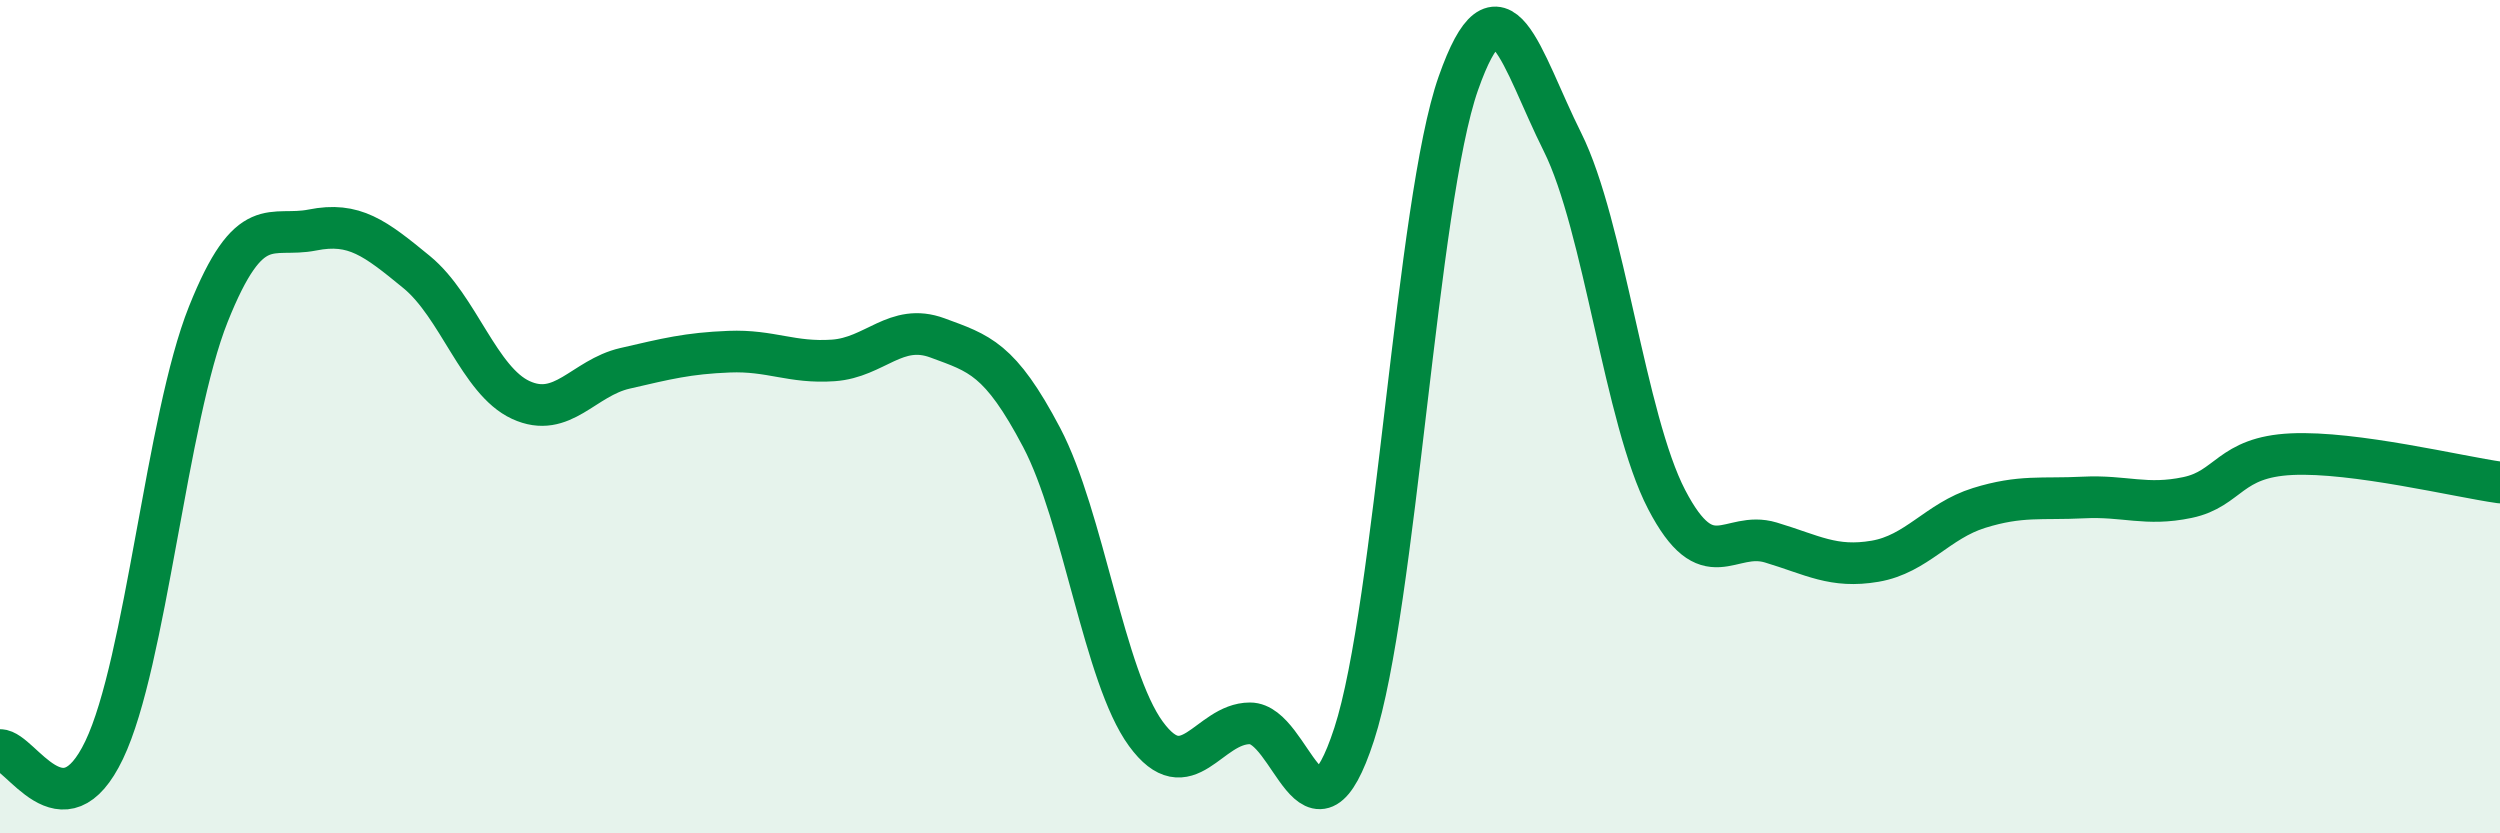
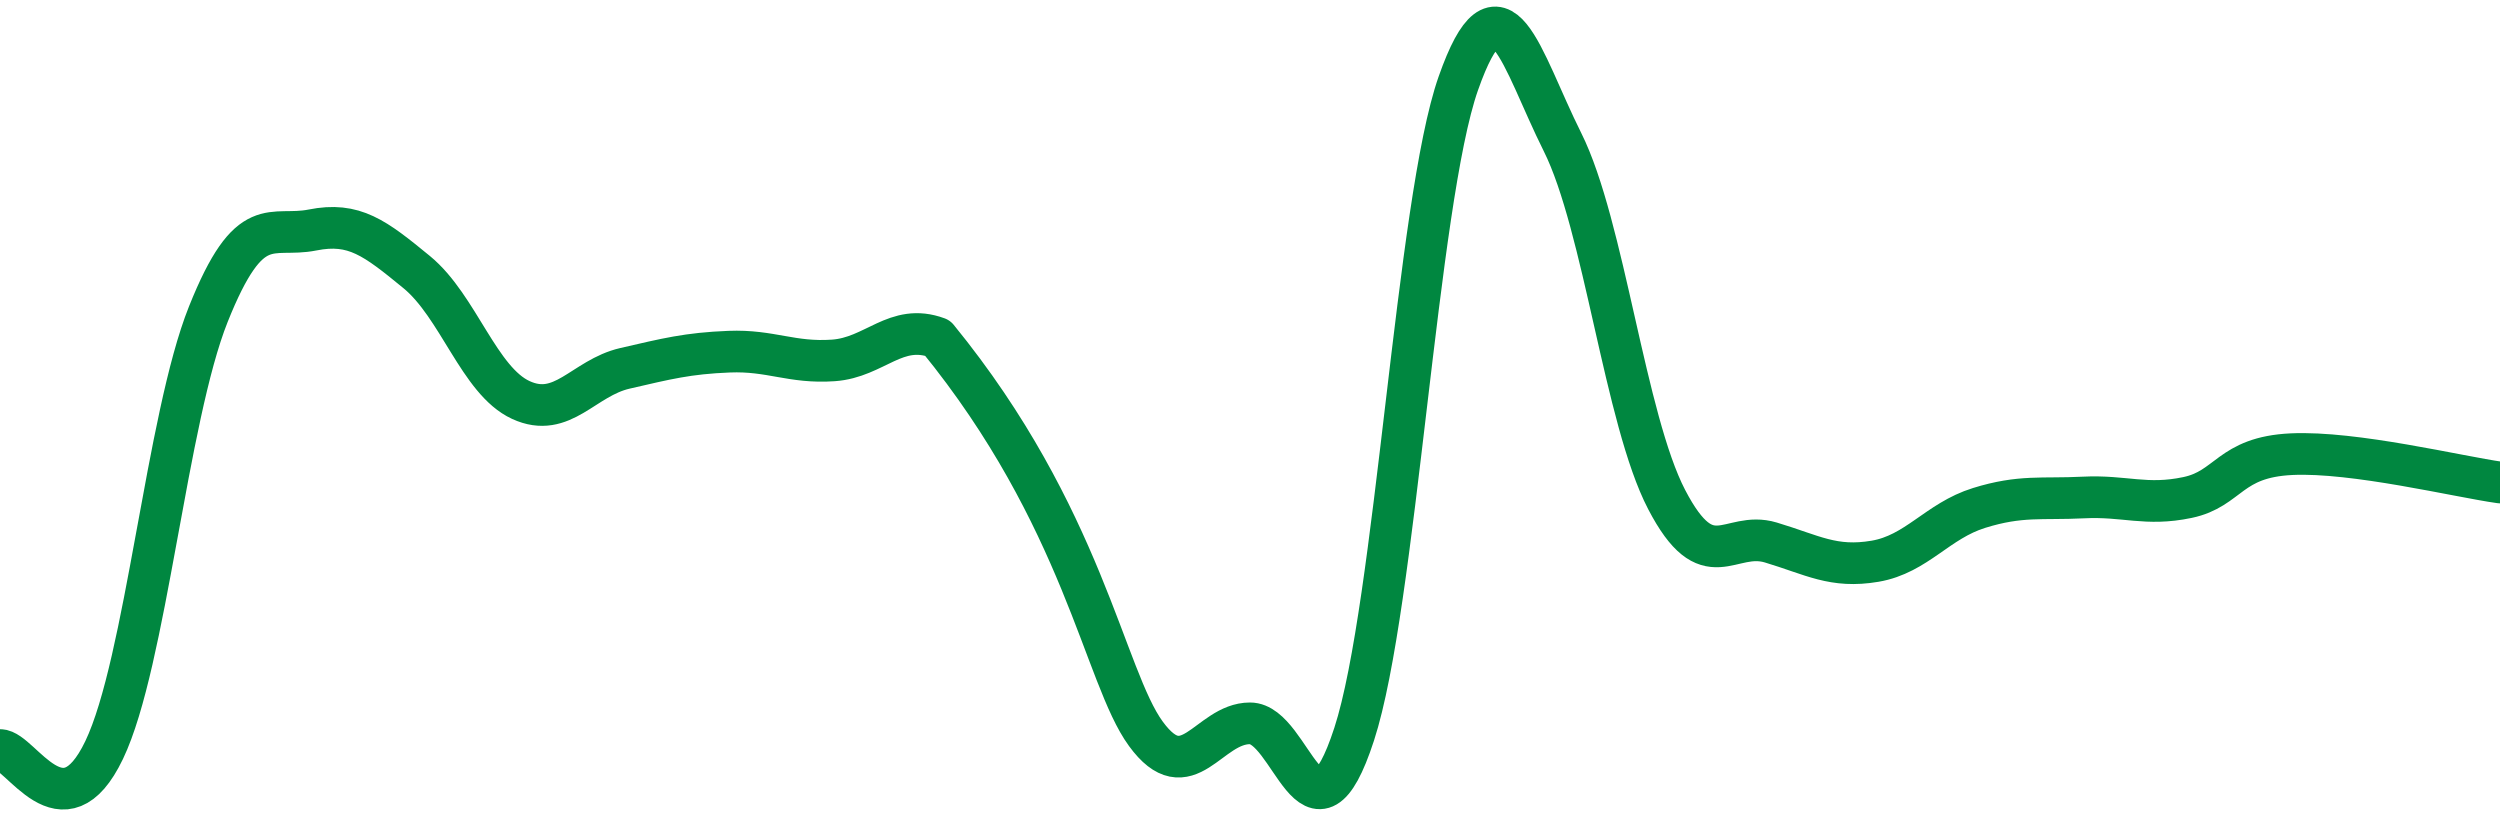
<svg xmlns="http://www.w3.org/2000/svg" width="60" height="20" viewBox="0 0 60 20">
-   <path d="M 0,18 C 0.5,18 1.5,20.09 2.5,18 C 3.5,15.91 4,10.04 5,7.54 C 6,5.04 6.5,5.72 7.5,5.52 C 8.5,5.32 9,5.71 10,6.53 C 11,7.35 11.5,9.14 12.5,9.6 C 13.5,10.06 14,9.07 15,8.84 C 16,8.61 16.5,8.48 17.5,8.44 C 18.5,8.4 19,8.72 20,8.65 C 21,8.58 21.5,7.74 22.5,8.11 C 23.5,8.48 24,8.6 25,10.5 C 26,12.4 26.5,16.24 27.5,17.61 C 28.5,18.98 29,17.36 30,17.36 C 31,17.36 31.5,20.69 32.5,17.62 C 33.5,14.55 34,4.84 35,2 C 36,-0.84 36.5,1.41 37.5,3.41 C 38.5,5.41 39,10.07 40,11.99 C 41,13.91 41.5,12.72 42.5,13.02 C 43.5,13.32 44,13.64 45,13.47 C 46,13.3 46.5,12.5 47.5,12.19 C 48.5,11.88 49,11.99 50,11.94 C 51,11.89 51.5,12.15 52.5,11.94 C 53.5,11.73 53.5,10.97 55,10.9 C 56.5,10.83 59,11.44 60,11.58L60 20L0 20Z" fill="#008740" opacity="0.1" stroke-linecap="round" stroke-linejoin="round" />
-   <path d="M 0,18 C 0.5,18 1.5,20.09 2.5,18 C 3.5,15.91 4,10.04 5,7.54 C 6,5.04 6.5,5.72 7.5,5.52 C 8.5,5.32 9,5.71 10,6.53 C 11,7.35 11.5,9.14 12.5,9.6 C 13.5,10.06 14,9.07 15,8.84 C 16,8.61 16.5,8.48 17.5,8.44 C 18.5,8.4 19,8.72 20,8.65 C 21,8.58 21.5,7.74 22.5,8.11 C 23.5,8.48 24,8.6 25,10.5 C 26,12.4 26.5,16.24 27.5,17.61 C 28.5,18.98 29,17.36 30,17.36 C 31,17.36 31.5,20.69 32.5,17.62 C 33.5,14.55 34,4.84 35,2 C 36,-0.84 36.5,1.41 37.5,3.41 C 38.5,5.41 39,10.07 40,11.99 C 41,13.91 41.5,12.72 42.5,13.02 C 43.5,13.32 44,13.64 45,13.47 C 46,13.3 46.5,12.5 47.5,12.19 C 48.5,11.88 49,11.99 50,11.94 C 51,11.89 51.5,12.15 52.5,11.94 C 53.5,11.73 53.5,10.97 55,10.9 C 56.5,10.83 59,11.44 60,11.58" stroke="#008740" stroke-width="1" fill="none" stroke-linecap="round" stroke-linejoin="round" />
+   <path d="M 0,18 C 0.5,18 1.5,20.09 2.5,18 C 3.5,15.91 4,10.04 5,7.54 C 6,5.04 6.5,5.72 7.5,5.52 C 8.5,5.32 9,5.71 10,6.53 C 11,7.35 11.5,9.14 12.5,9.6 C 13.5,10.06 14,9.07 15,8.84 C 16,8.61 16.5,8.48 17.5,8.44 C 18.5,8.4 19,8.72 20,8.65 C 21,8.58 21.5,7.74 22.5,8.11 C 26,12.4 26.5,16.24 27.5,17.61 C 28.5,18.98 29,17.36 30,17.36 C 31,17.36 31.5,20.69 32.5,17.62 C 33.5,14.55 34,4.84 35,2 C 36,-0.84 36.5,1.41 37.5,3.41 C 38.5,5.41 39,10.07 40,11.99 C 41,13.91 41.5,12.72 42.5,13.02 C 43.5,13.32 44,13.64 45,13.47 C 46,13.3 46.5,12.5 47.5,12.19 C 48.5,11.88 49,11.99 50,11.94 C 51,11.89 51.5,12.15 52.5,11.94 C 53.5,11.73 53.5,10.97 55,10.9 C 56.5,10.83 59,11.44 60,11.58" stroke="#008740" stroke-width="1" fill="none" stroke-linecap="round" stroke-linejoin="round" />
</svg>